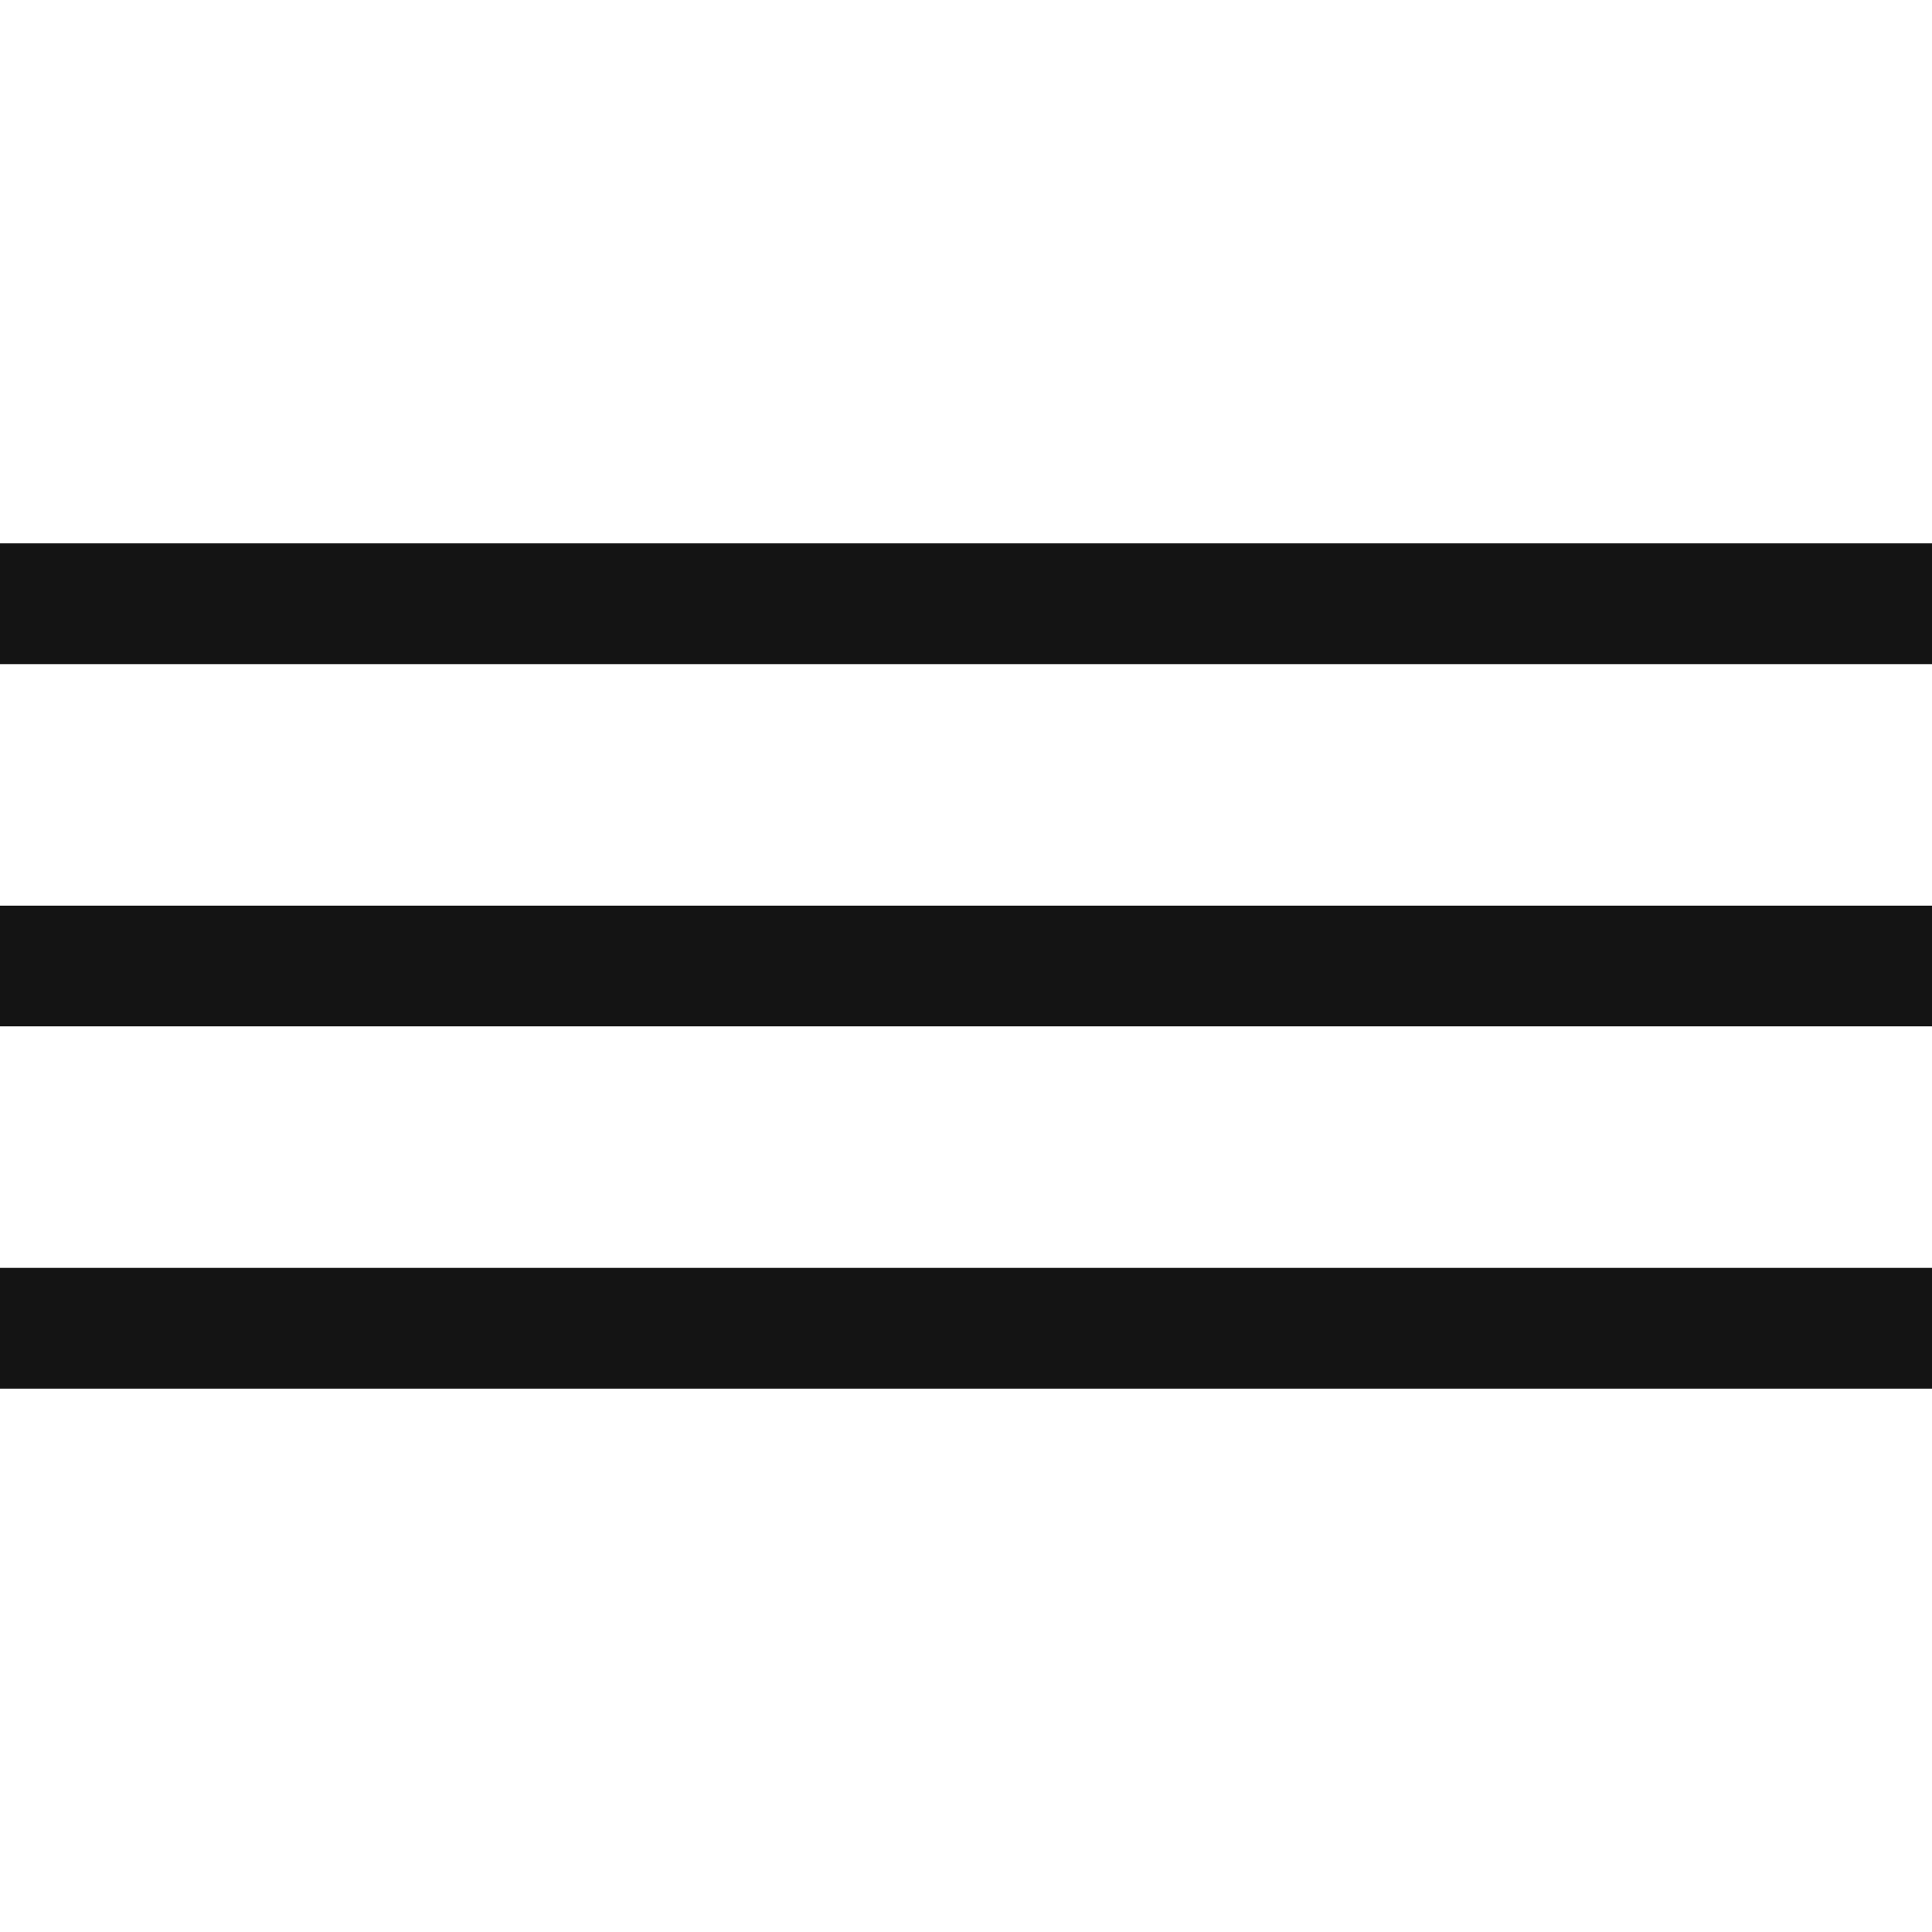
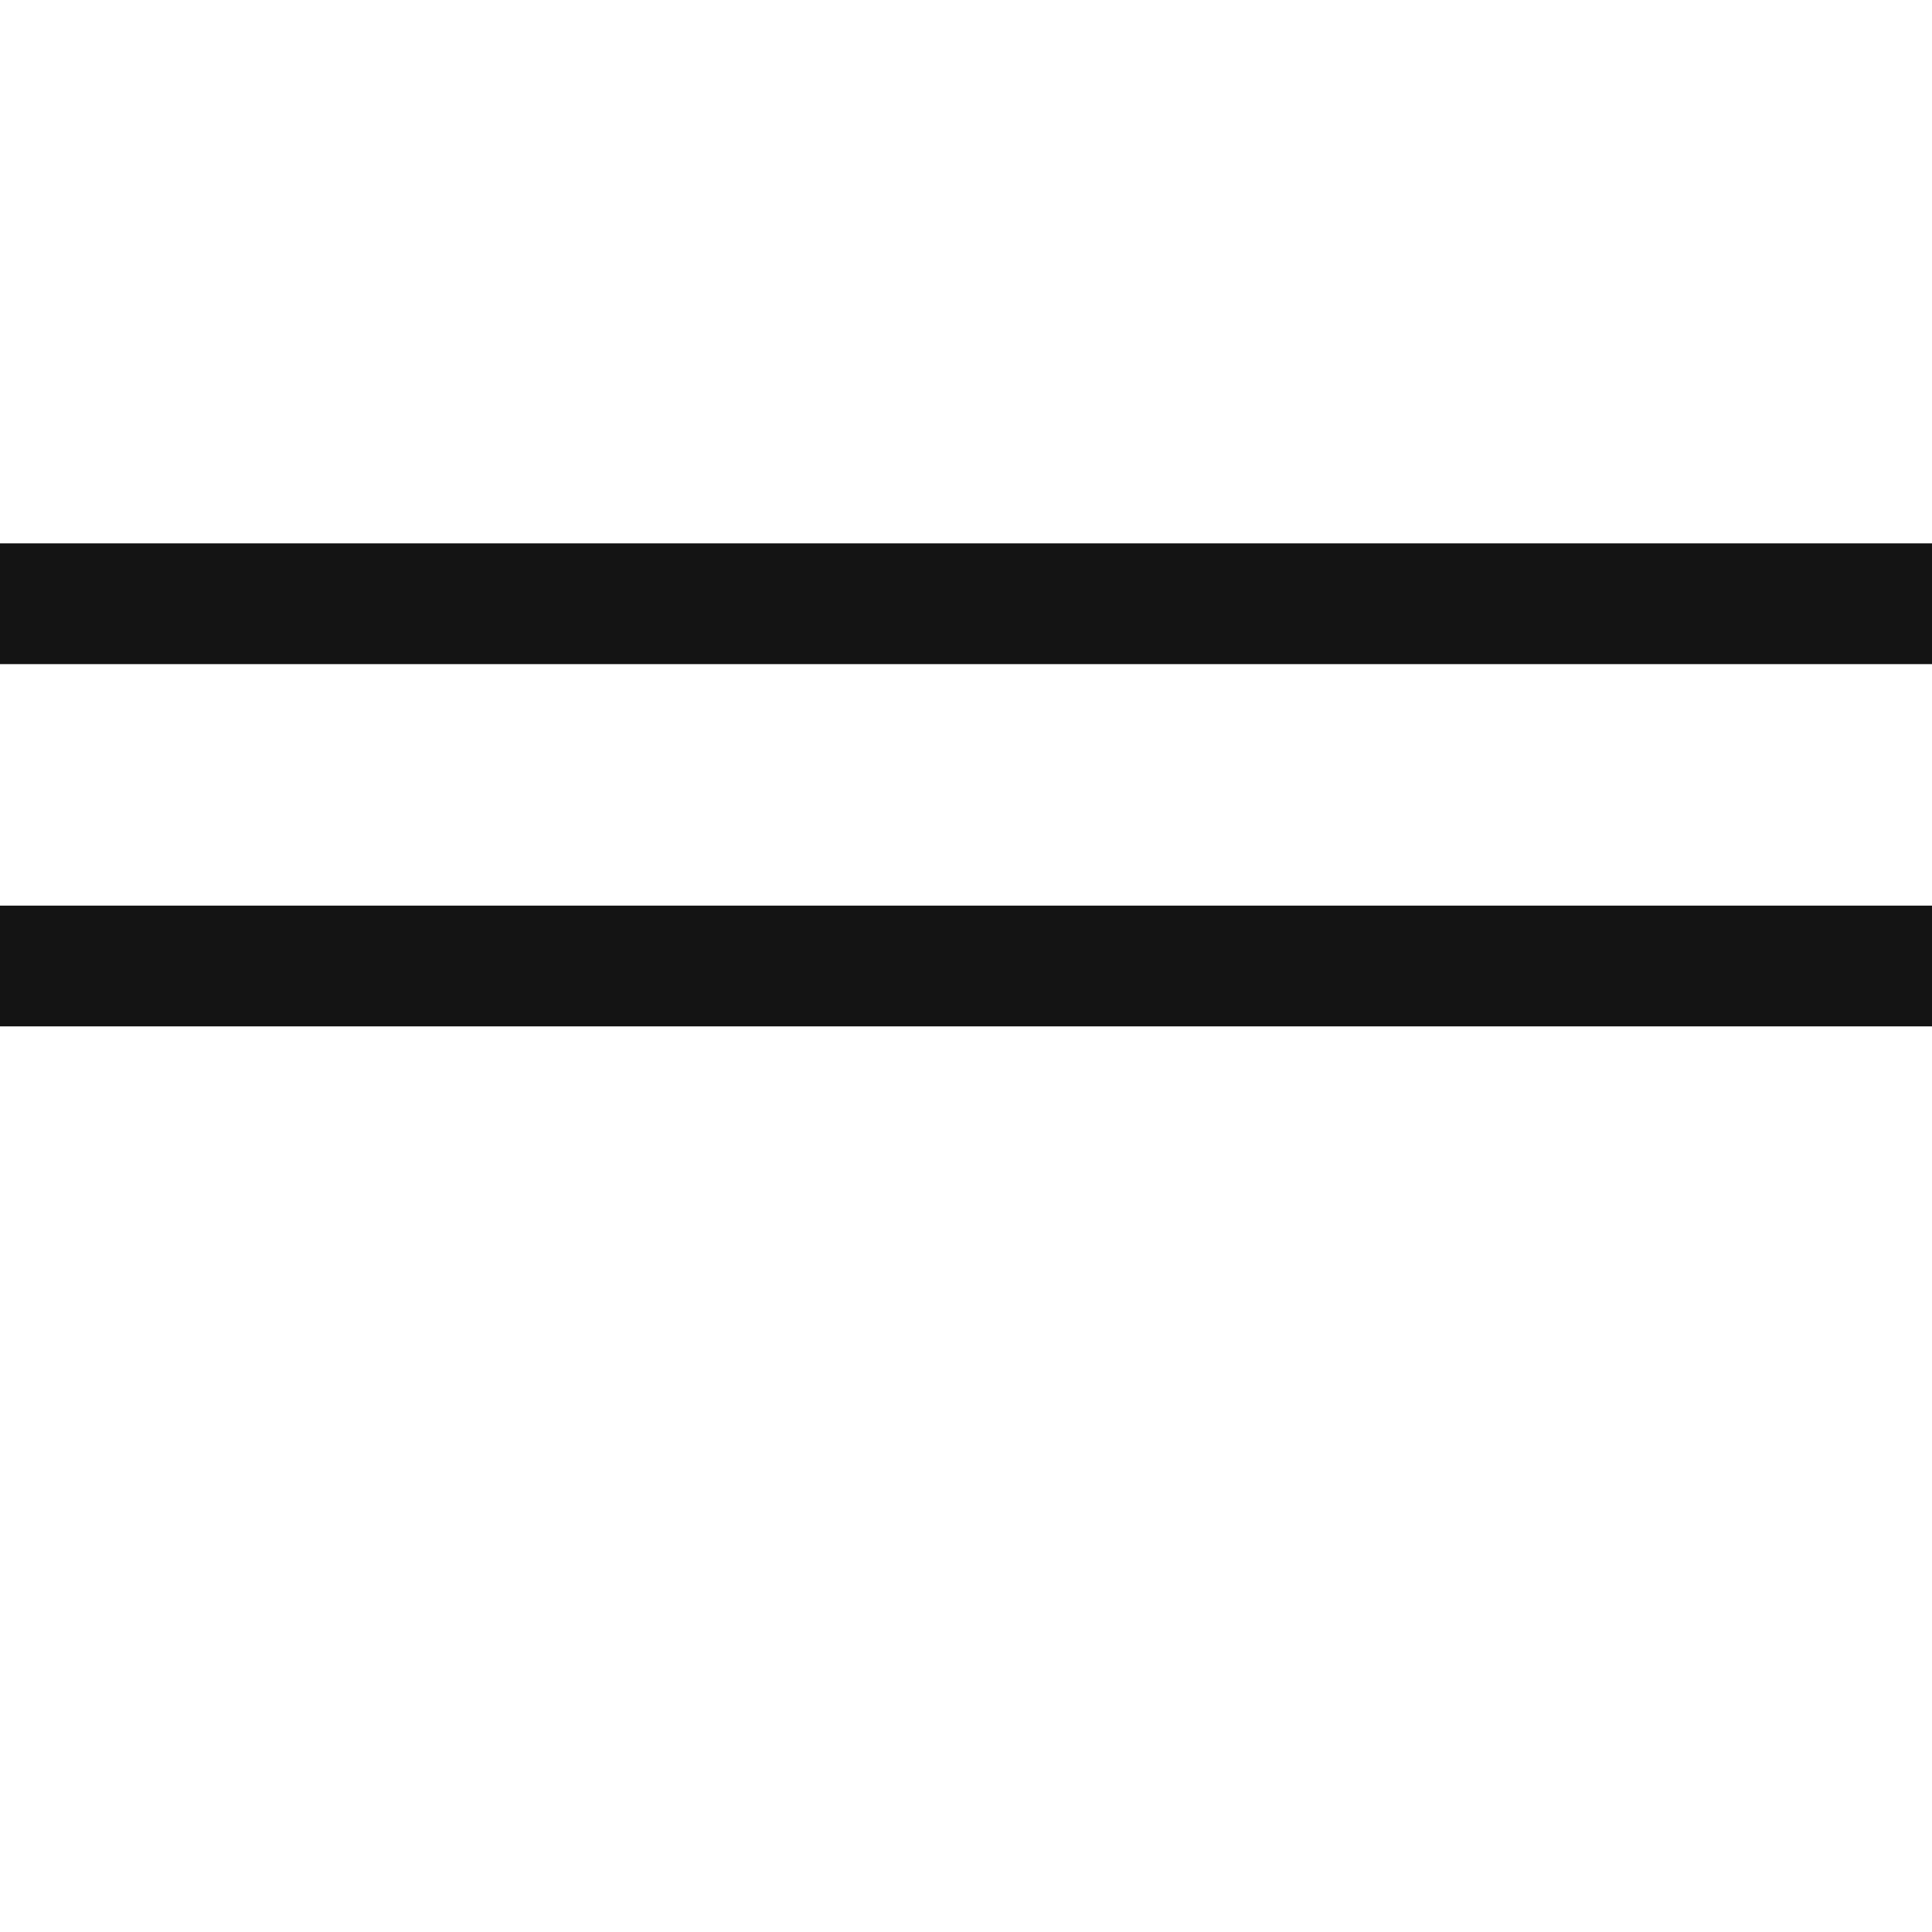
<svg xmlns="http://www.w3.org/2000/svg" width="32" height="32" viewBox="0 0 32 32" fill="none">
  <rect y="9" width="32" height="2" fill="#141414" />
  <rect y="15" width="32" height="2" fill="#141414" />
-   <rect y="21" width="32" height="2" fill="#141414" />
</svg>